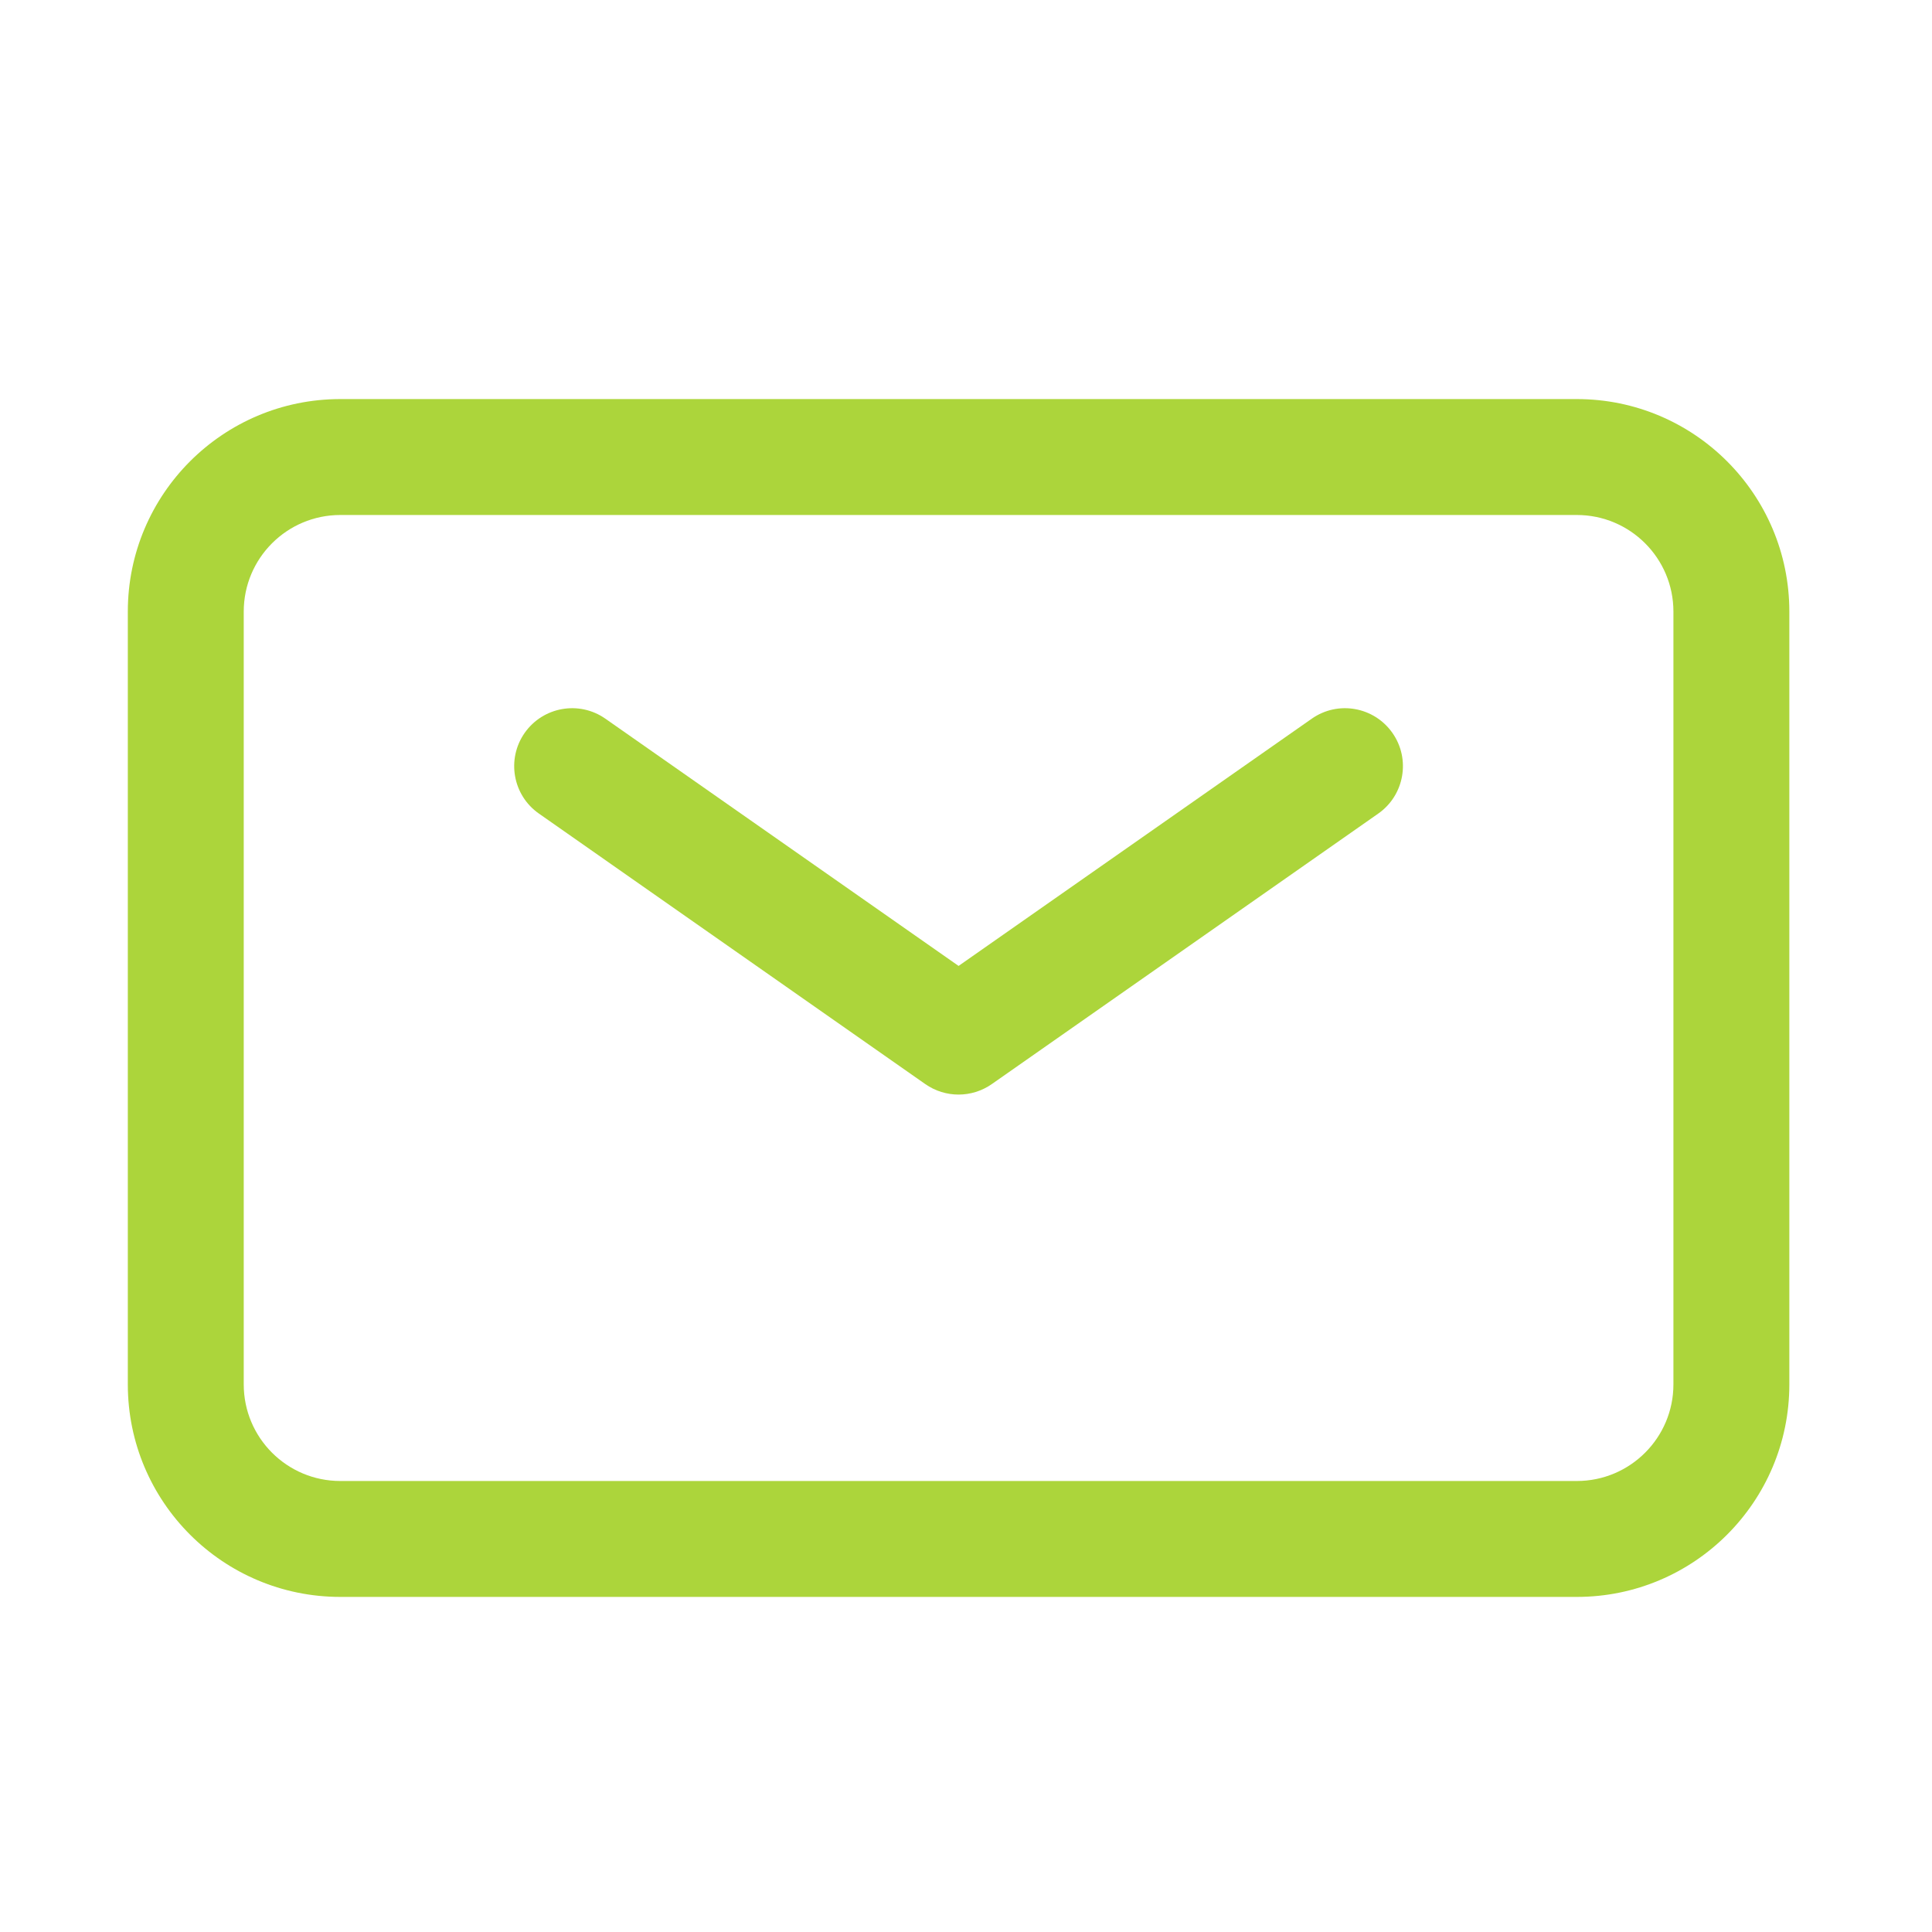
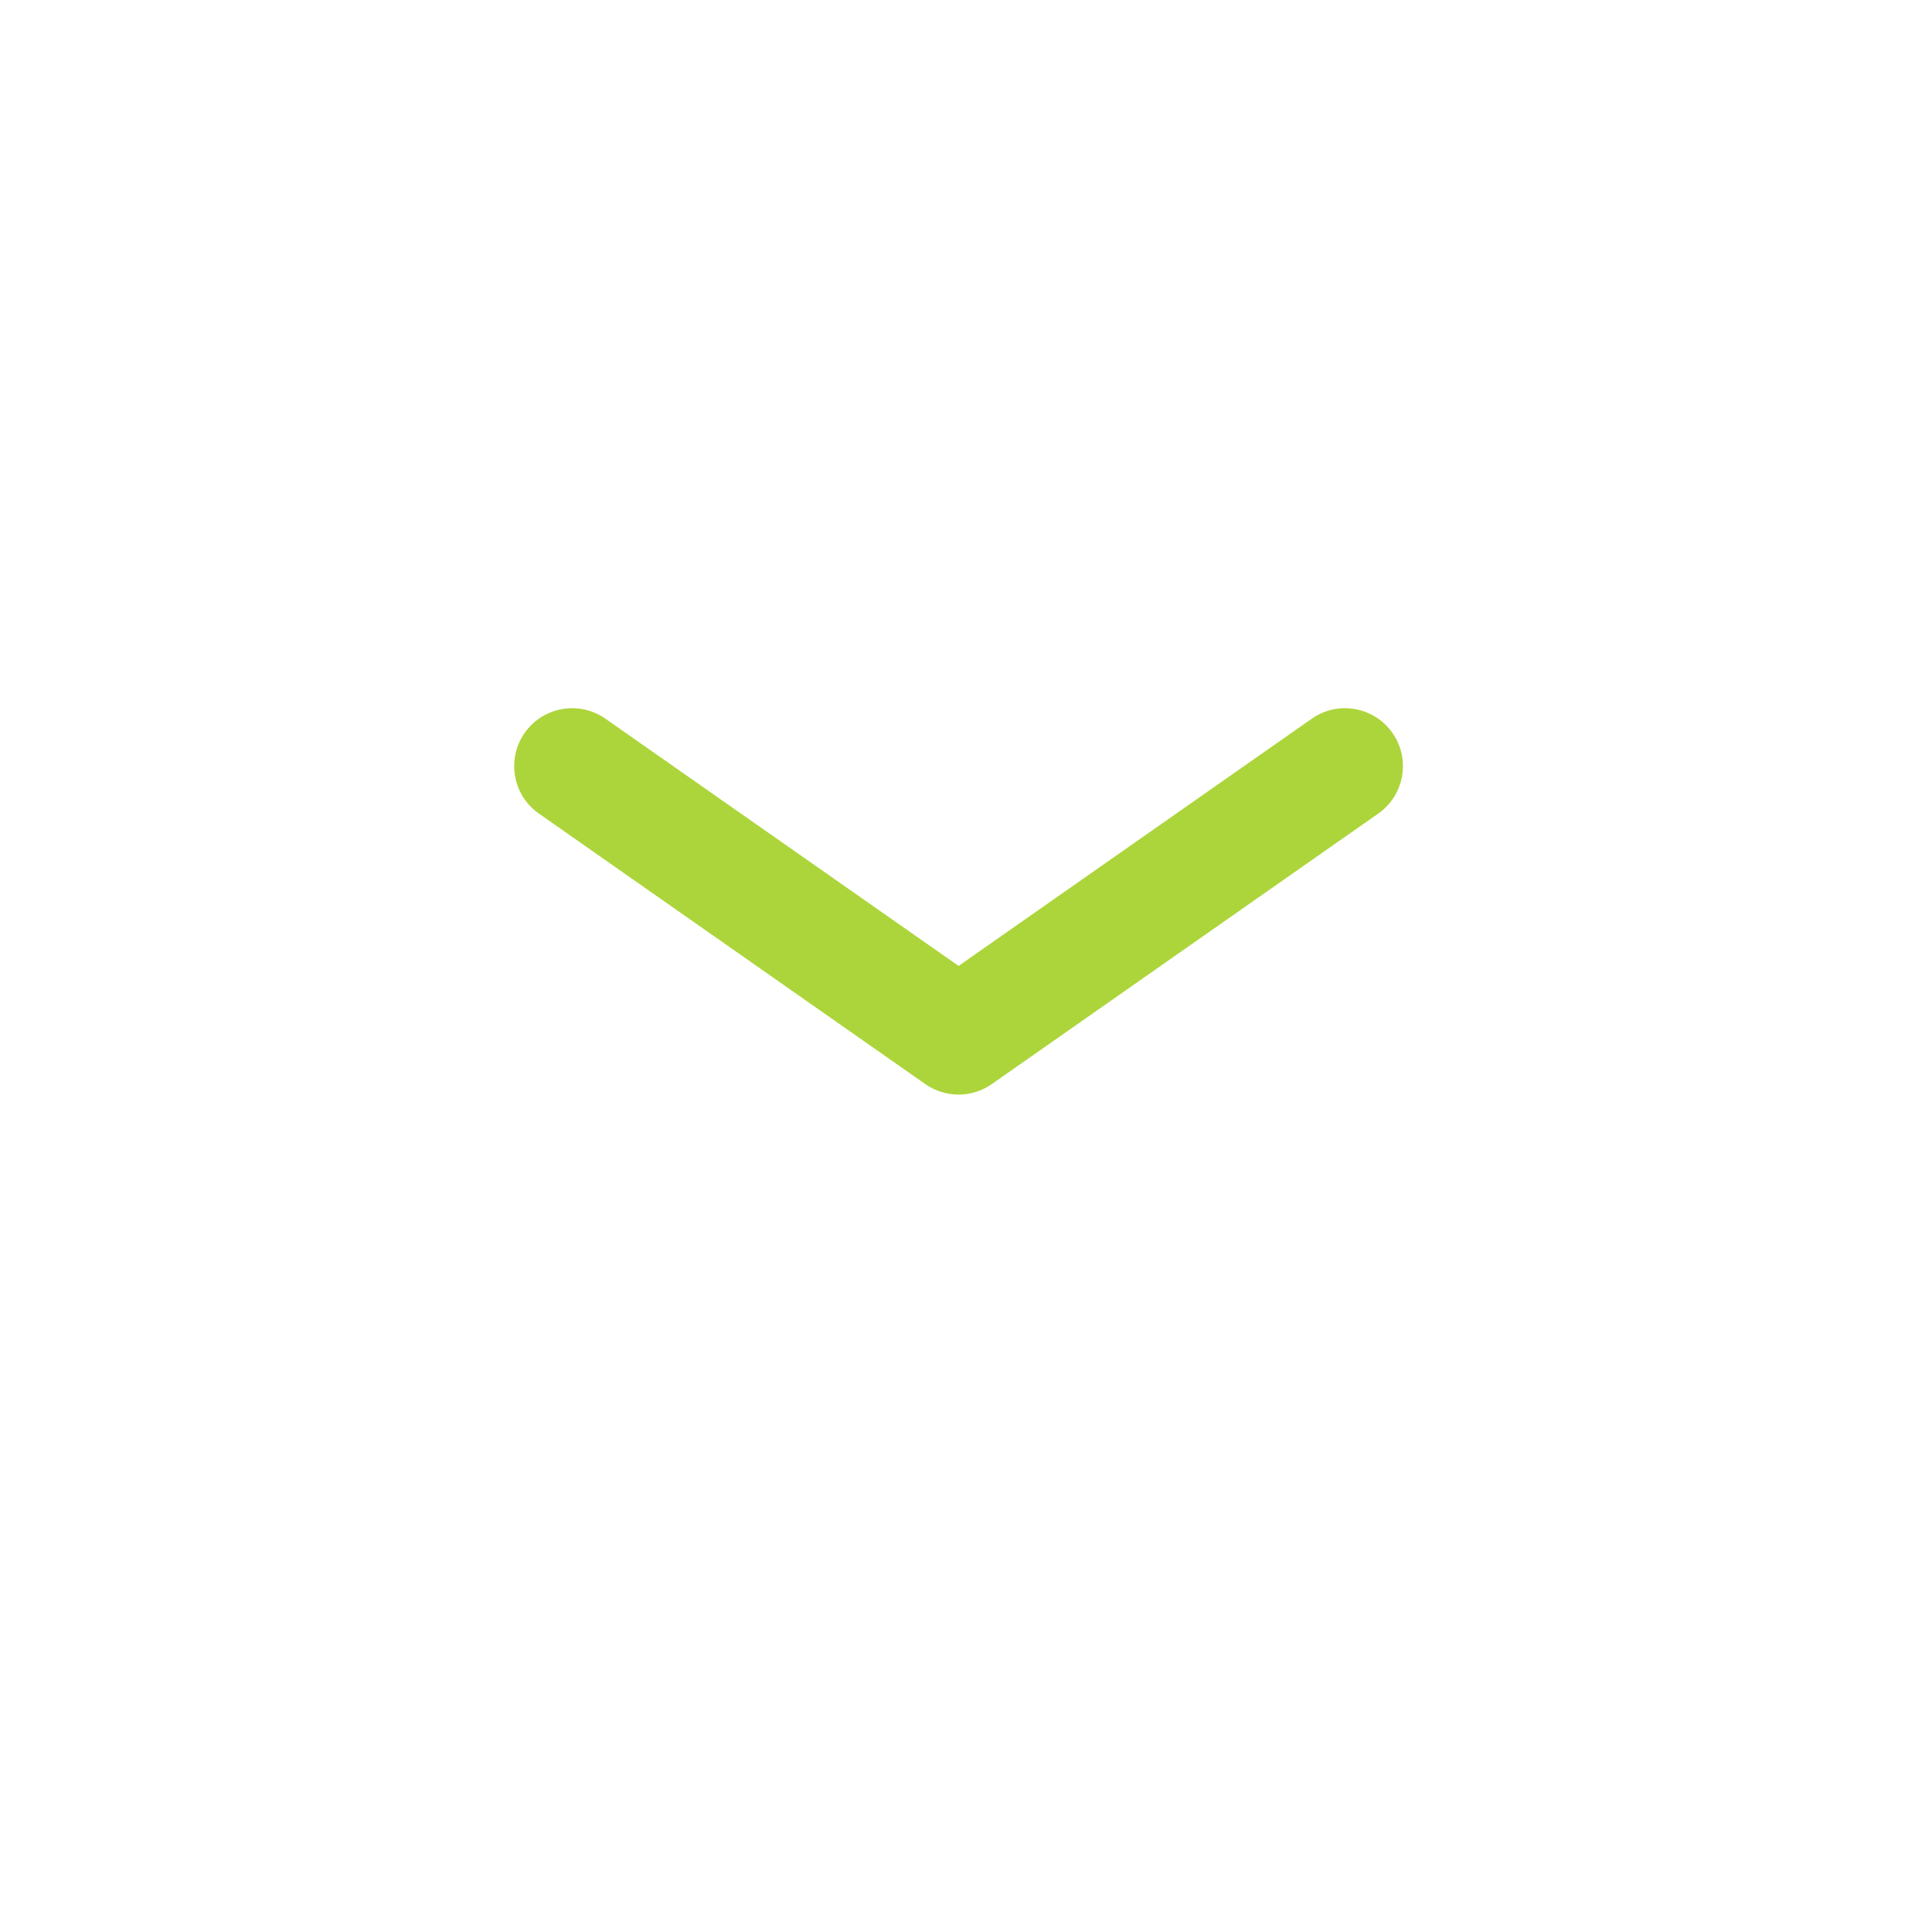
<svg xmlns="http://www.w3.org/2000/svg" width="25" height="25" viewBox="0 0 25 25" fill="none">
  <path fill-rule="evenodd" clip-rule="evenodd" d="M6.789 9.484C7.027 9.145 7.494 9.062 7.834 9.3L12.404 12.499L16.974 9.3C17.313 9.062 17.78 9.145 18.018 9.484C18.256 9.823 18.173 10.291 17.834 10.528L12.834 14.028C12.575 14.209 12.232 14.209 11.973 14.028L6.974 10.528C6.634 10.291 6.552 9.823 6.789 9.484Z" fill="#ACD53B" />
-   <path fill-rule="evenodd" clip-rule="evenodd" d="M4.404 6.664C3.713 6.664 3.154 7.224 3.154 7.914V17.914C3.154 18.604 3.713 19.164 4.404 19.164H20.404C21.094 19.164 21.654 18.604 21.654 17.914V7.914C21.654 7.224 21.094 6.664 20.404 6.664H4.404ZM1.654 7.914C1.654 6.395 2.885 5.164 4.404 5.164H20.404C21.922 5.164 23.154 6.395 23.154 7.914V17.914C23.154 19.433 21.922 20.664 20.404 20.664H4.404C2.885 20.664 1.654 19.433 1.654 17.914V7.914Z" fill="#ACD53B" />
</svg>